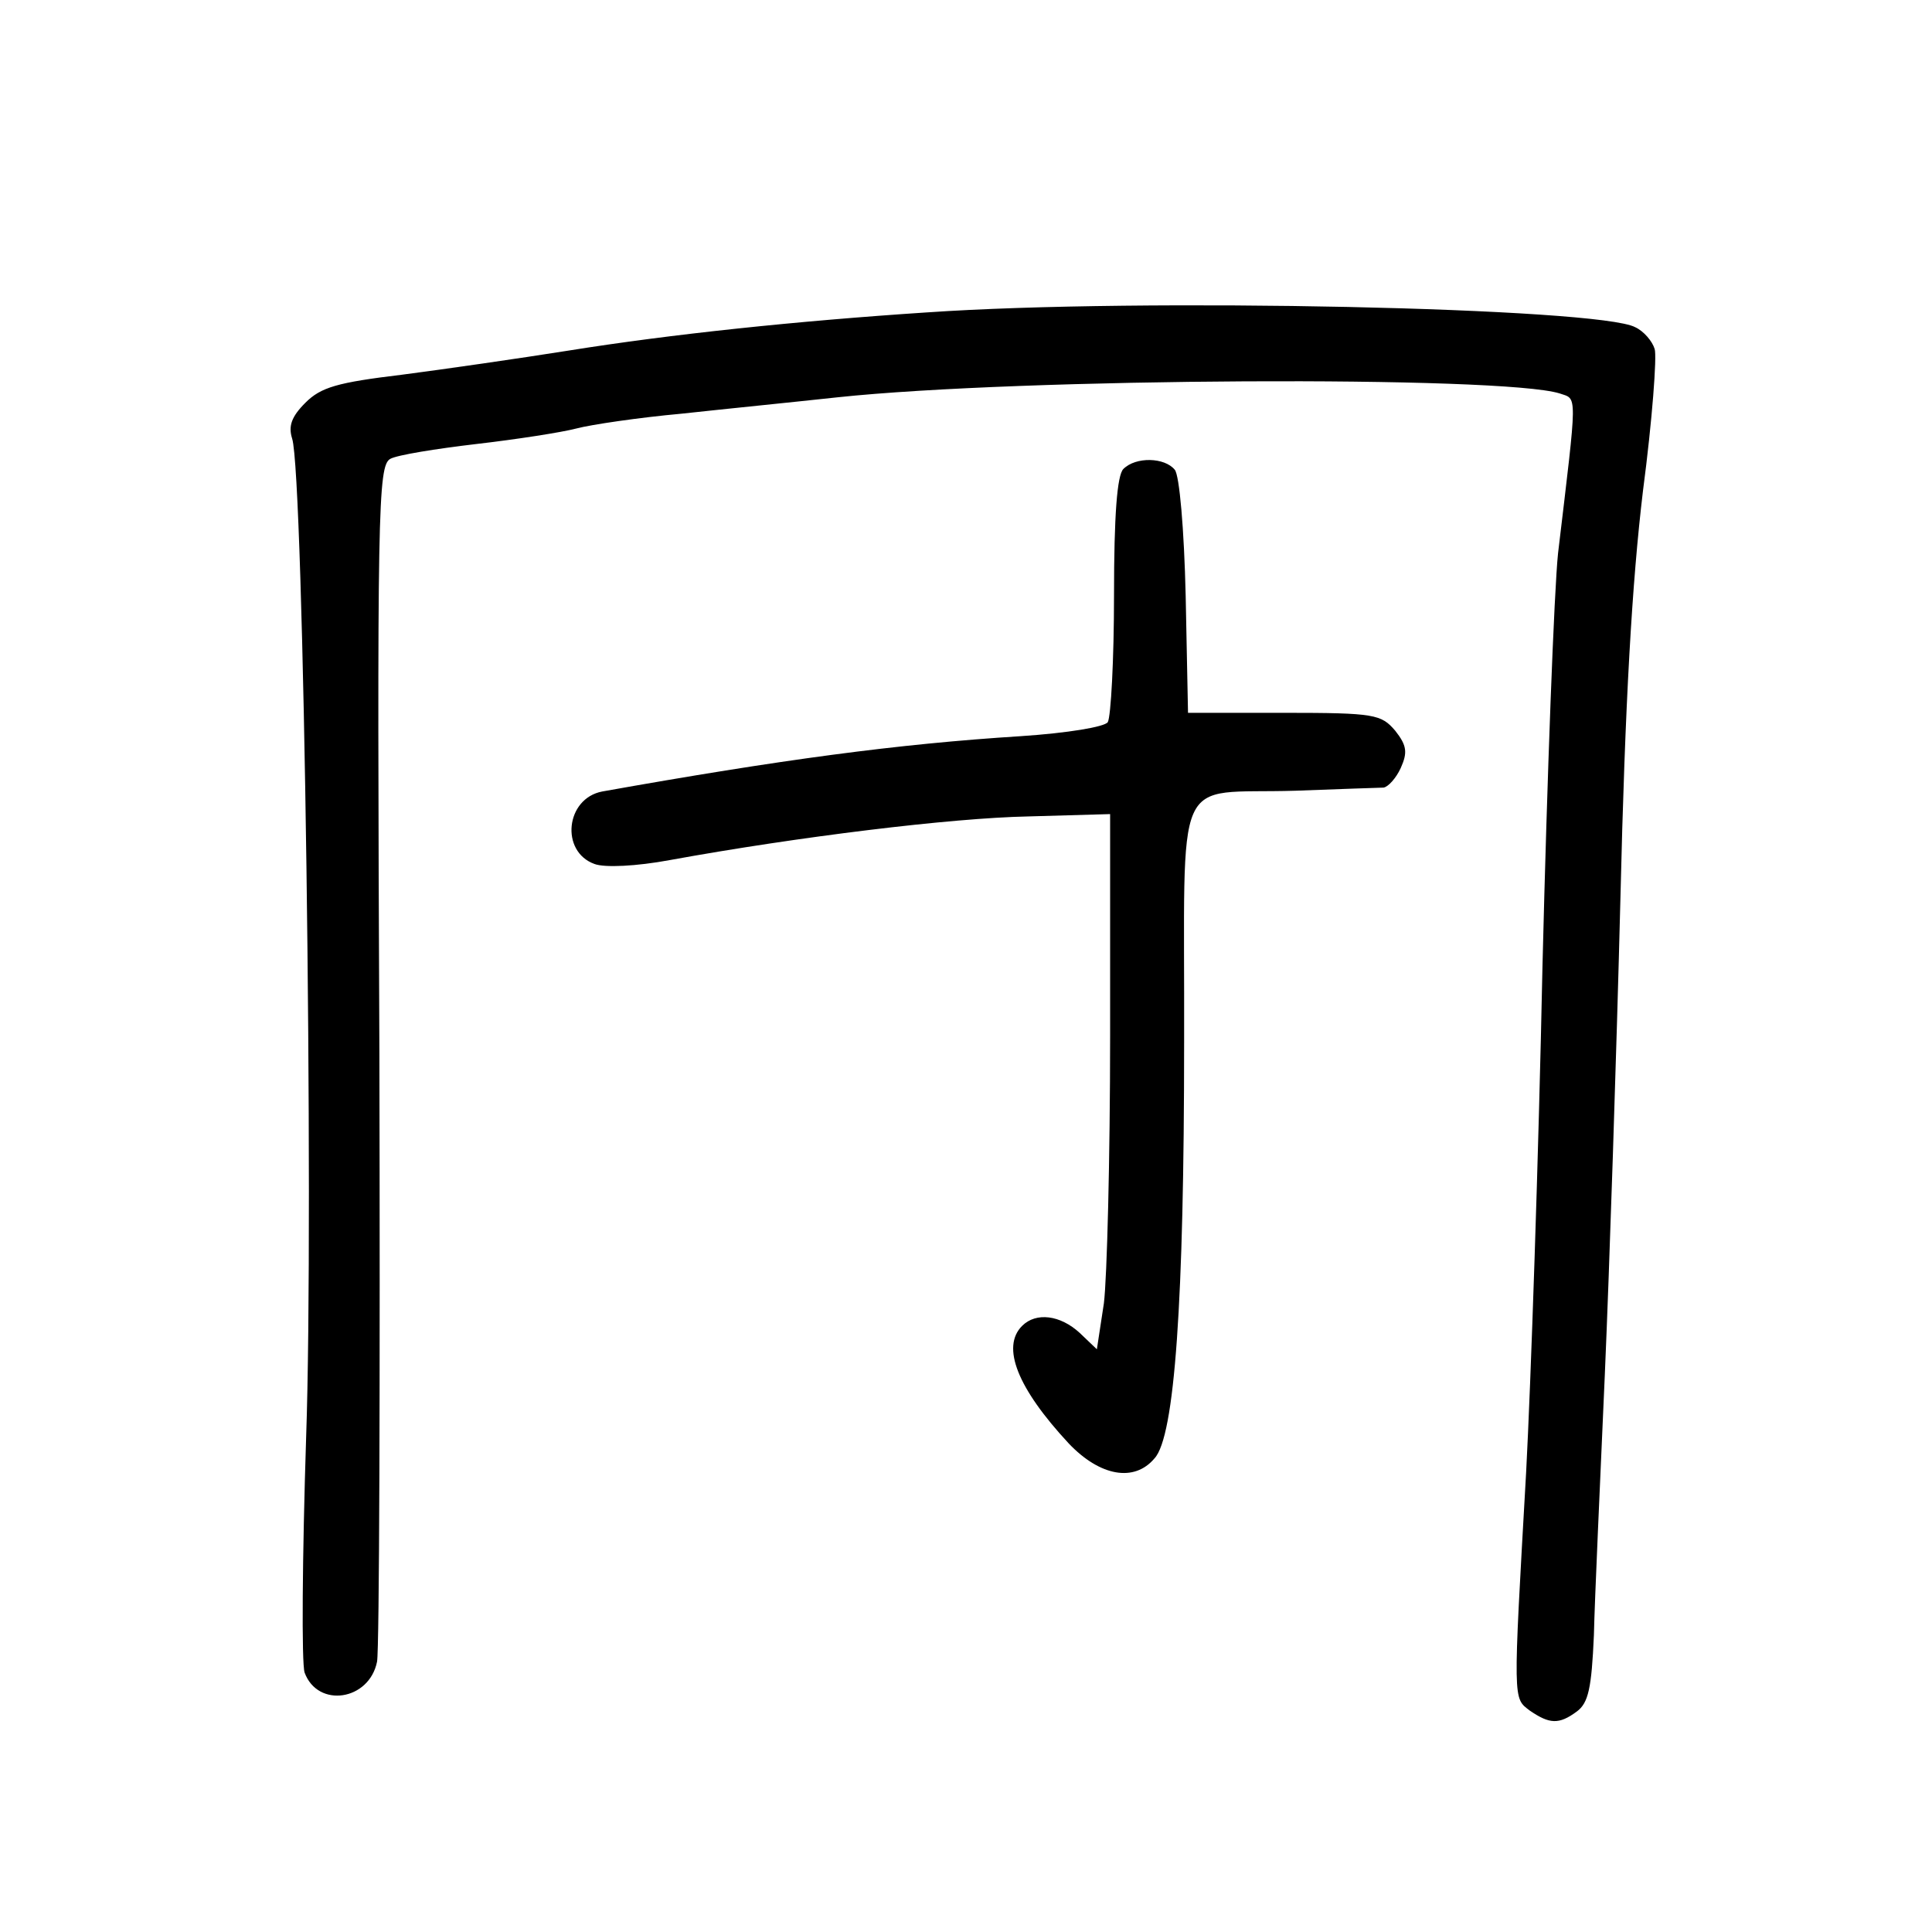
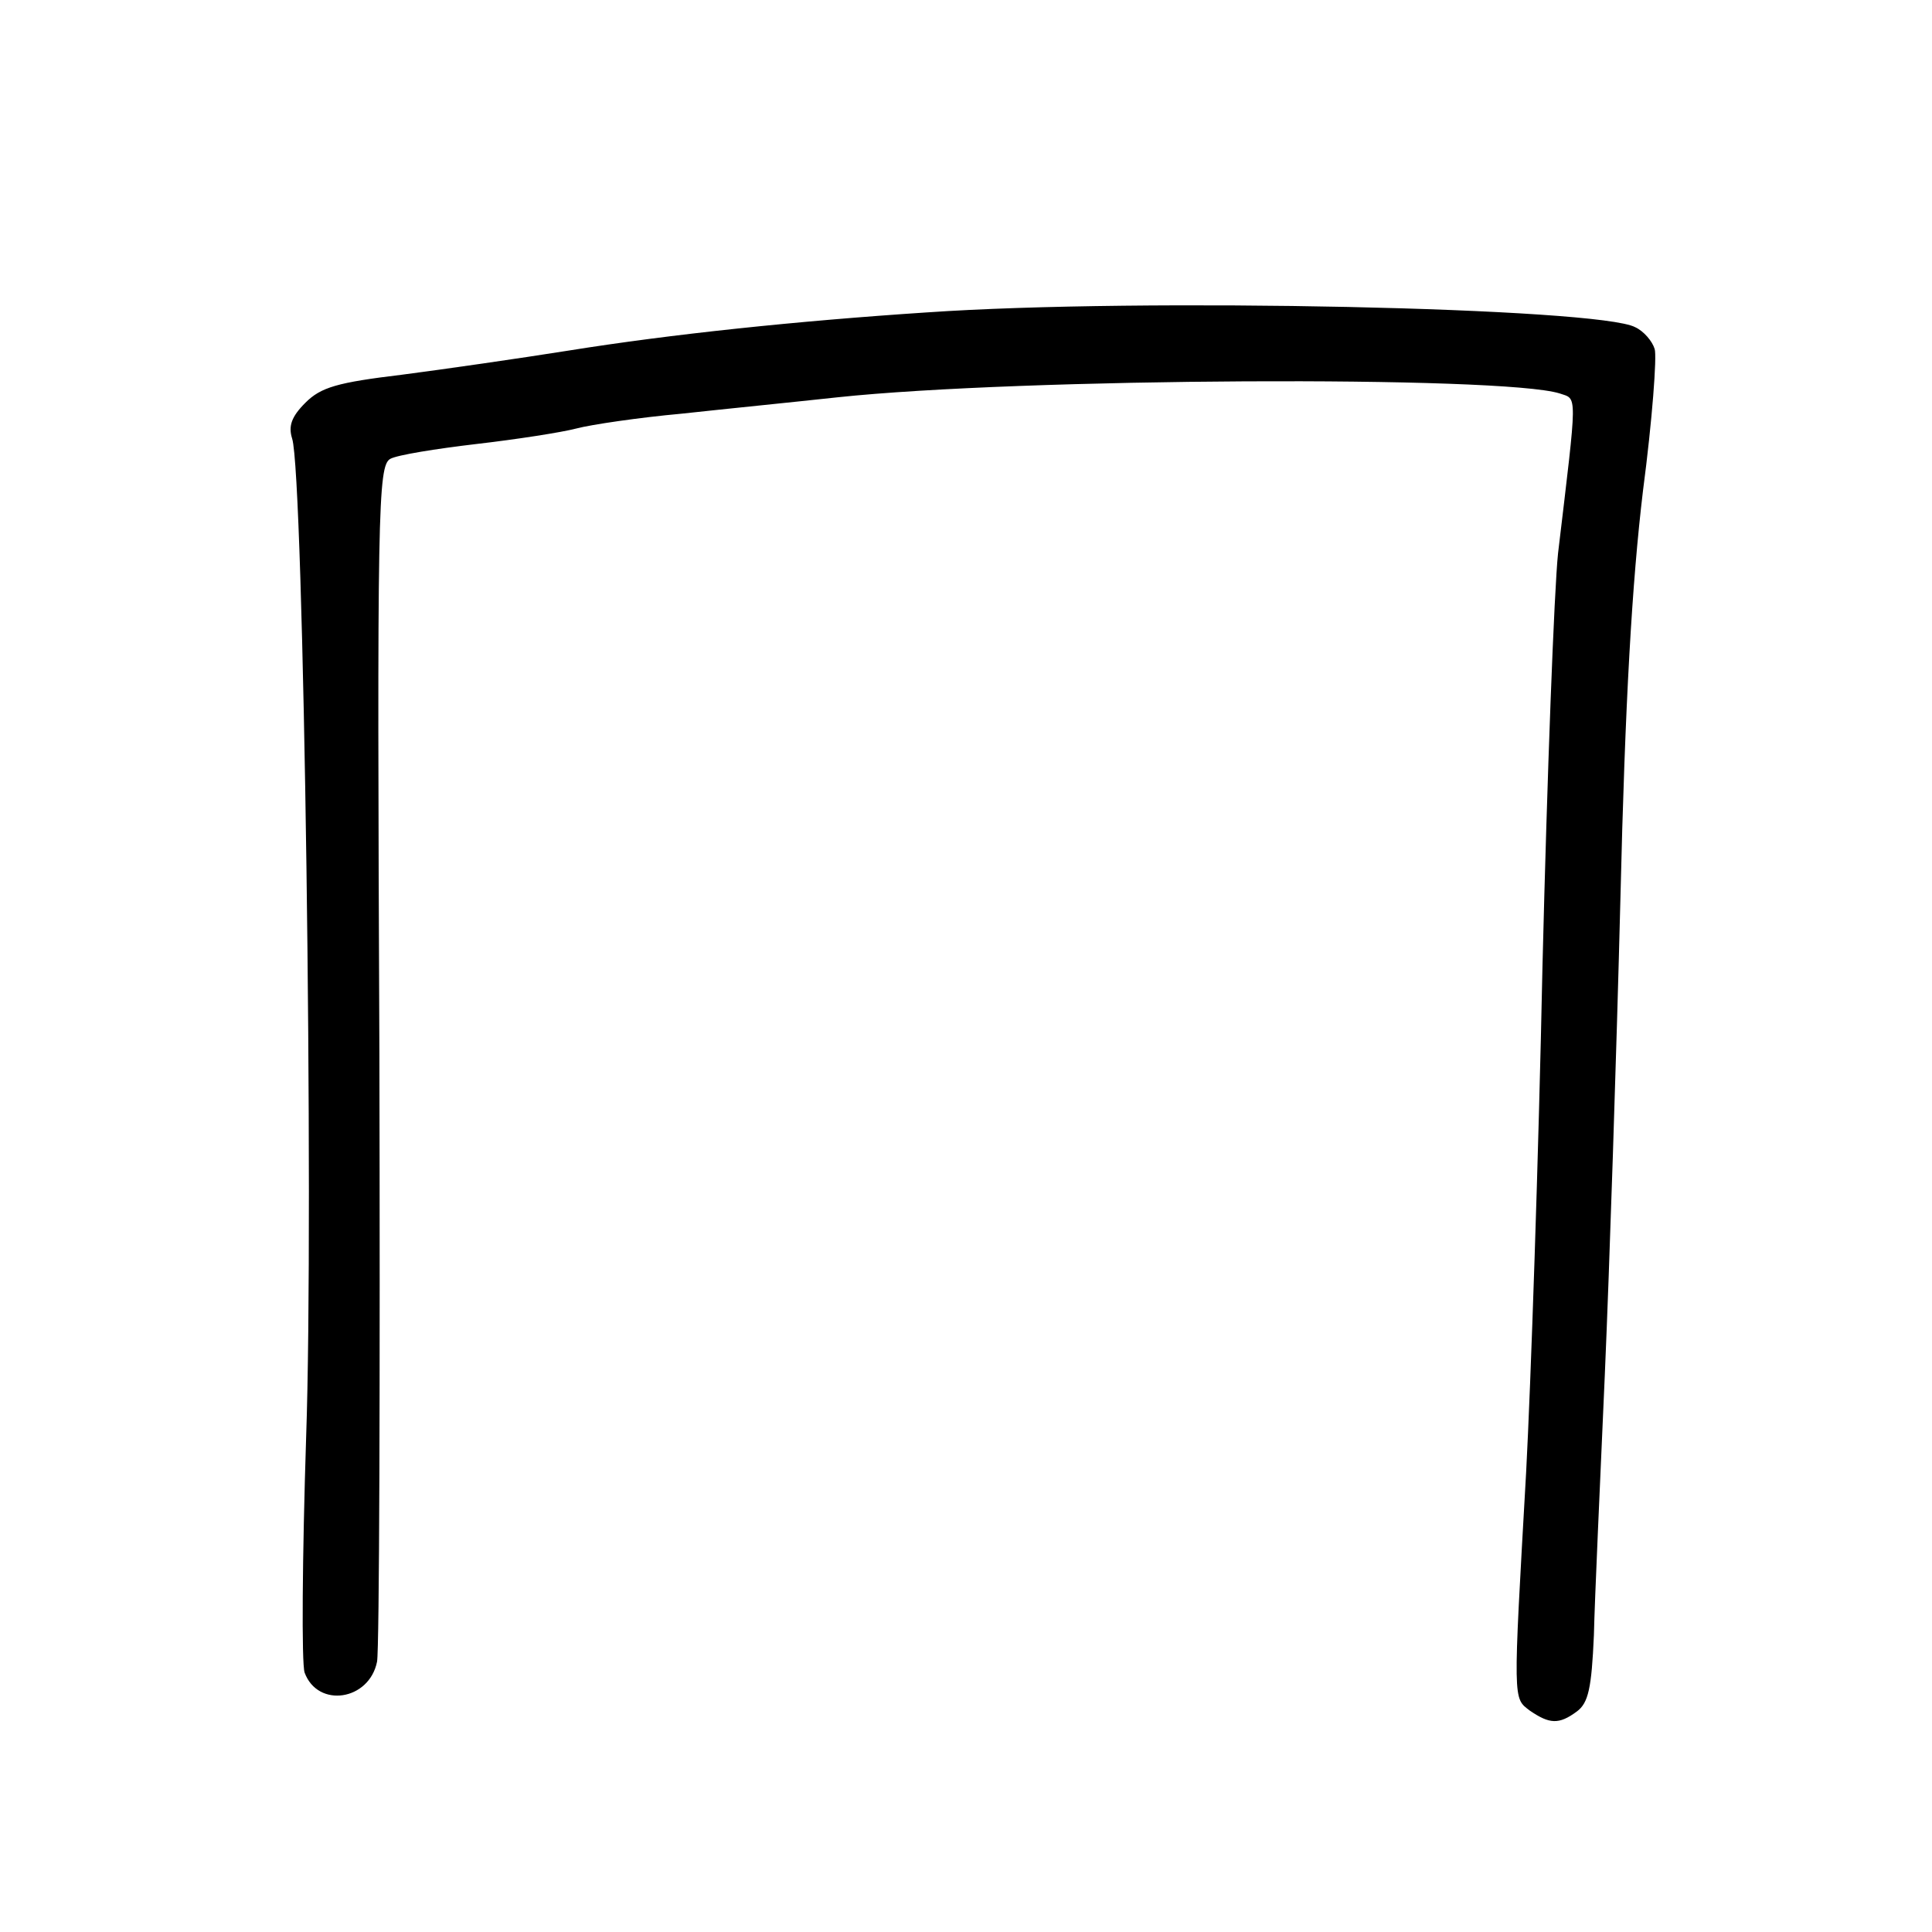
<svg xmlns="http://www.w3.org/2000/svg" version="1.0" width="248pt" height="248pt" viewBox="0 0 248 248" preserveAspectRatio="xMidYMid meet">
  <g transform="translate(0,248) scale(0.1,-0.1)" fill="#000000" stroke="none">
    <path d="M1190 2079 c-167 -11 -329 -28 -460 -49 -63 -10 -160 -24 -214 -31 -83 -10 -104 -16 -124 -36 -18 -18 -22 -30 -17 -46 15 -45 28 -994 18 -1281 -5 -155 -6 -291 -2 -303 17 -46 83 -36 93 14 3 16 4 367 3 781 -3 698 -2 754 14 763 9 5 59 13 110 19 52 6 110 15 129 20 19 5 80 14 135 19 55 6 145 15 200 21 235 25 853 28 927 5 23 -8 23 5 -2 -205 -5 -47 -14 -285 -20 -530 -5 -245 -15 -537 -21 -650 -17 -299 -17 -289 5 -306 25 -17 37 -18 60 -1 15 11 19 30 22 98 1 46 8 197 14 334 6 138 15 412 20 610 6 255 15 408 29 525 12 91 18 173 15 182 -3 10 -14 23 -25 28 -46 25 -635 38 -909 19z" />
-     <path d="M1442 1878 c-8 -8 -12 -59 -12 -162 0 -83 -4 -156 -8 -163 -4 -6 -51 -14 -112 -18 -158 -10 -307 -30 -537 -71 -47 -9 -54 -77 -10 -93 13 -5 54 -3 97 5 165 30 361 54 460 56 l105 3 0 -285 c0 -157 -4 -311 -8 -343 l-9 -59 -22 21 c-25 23 -56 27 -74 9 -27 -27 -6 -80 60 -151 40 -42 84 -50 110 -19 26 28 38 202 38 534 1 357 -17 318 143 323 56 2 107 4 113 4 6 1 16 12 22 25 9 20 8 29 -7 48 -18 21 -26 23 -142 23 l-124 0 -3 150 c-2 86 -8 155 -14 162 -13 16 -50 17 -66 1z" />
  </g>
</svg>